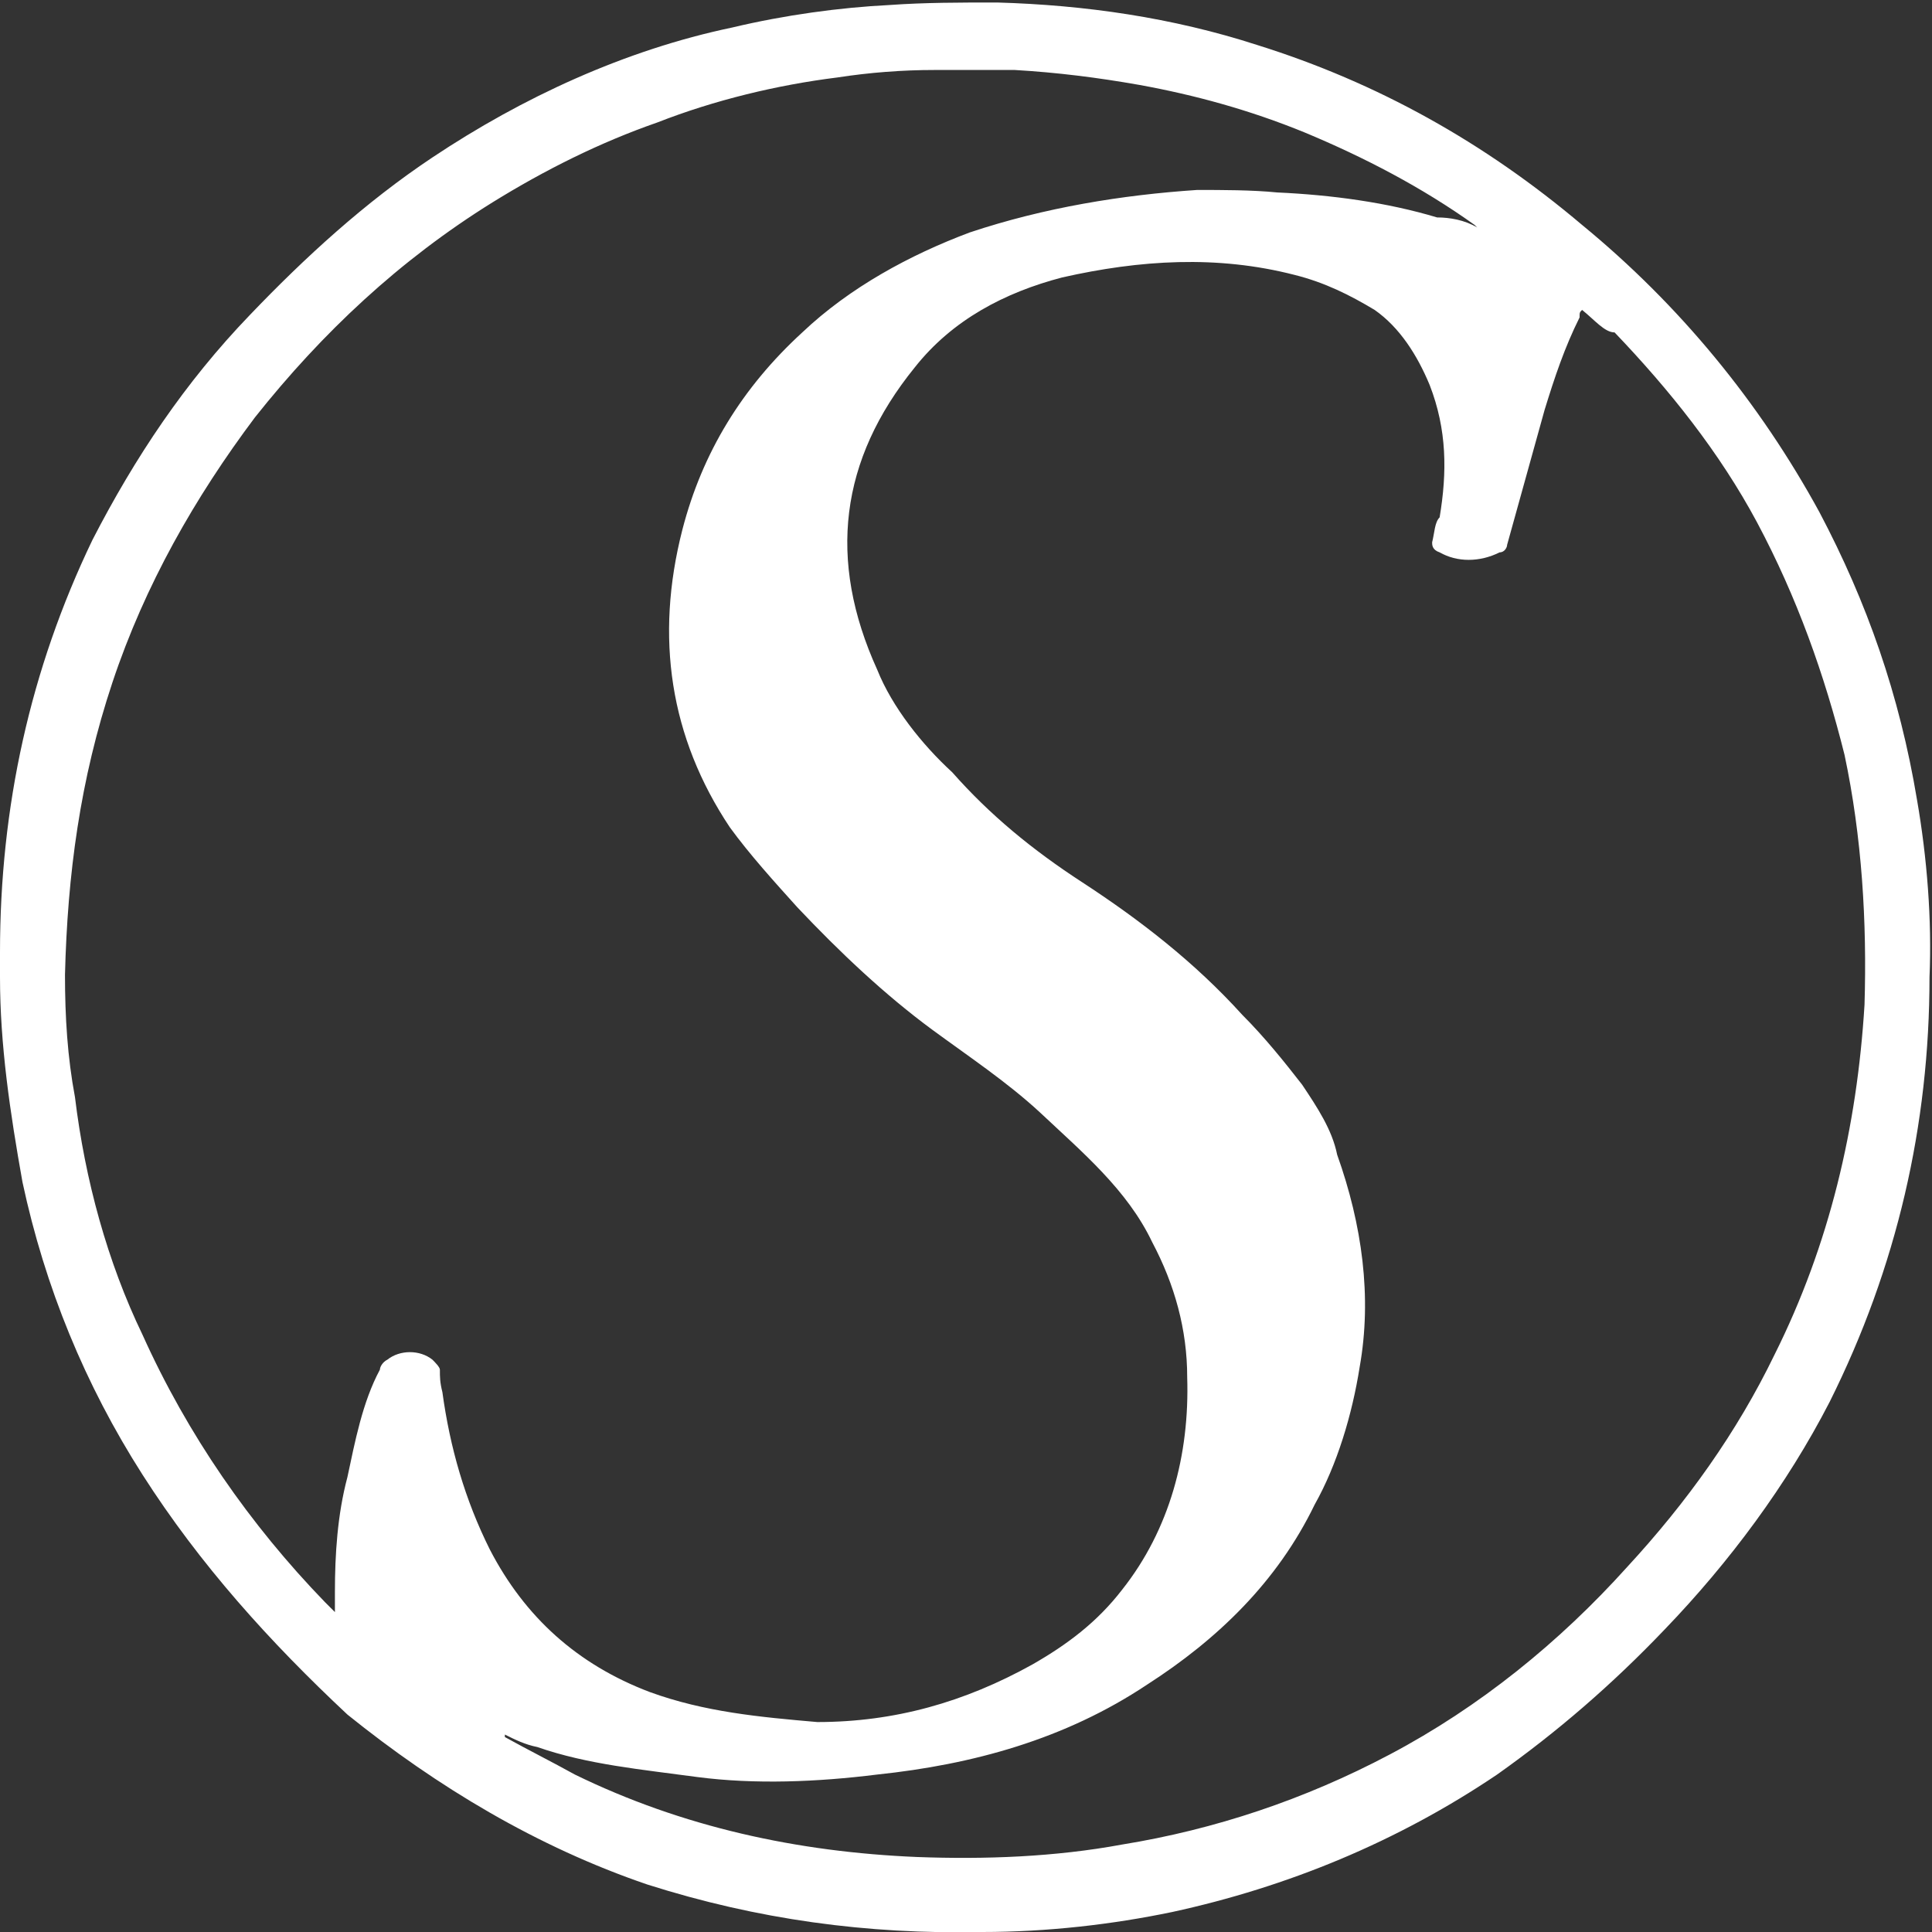
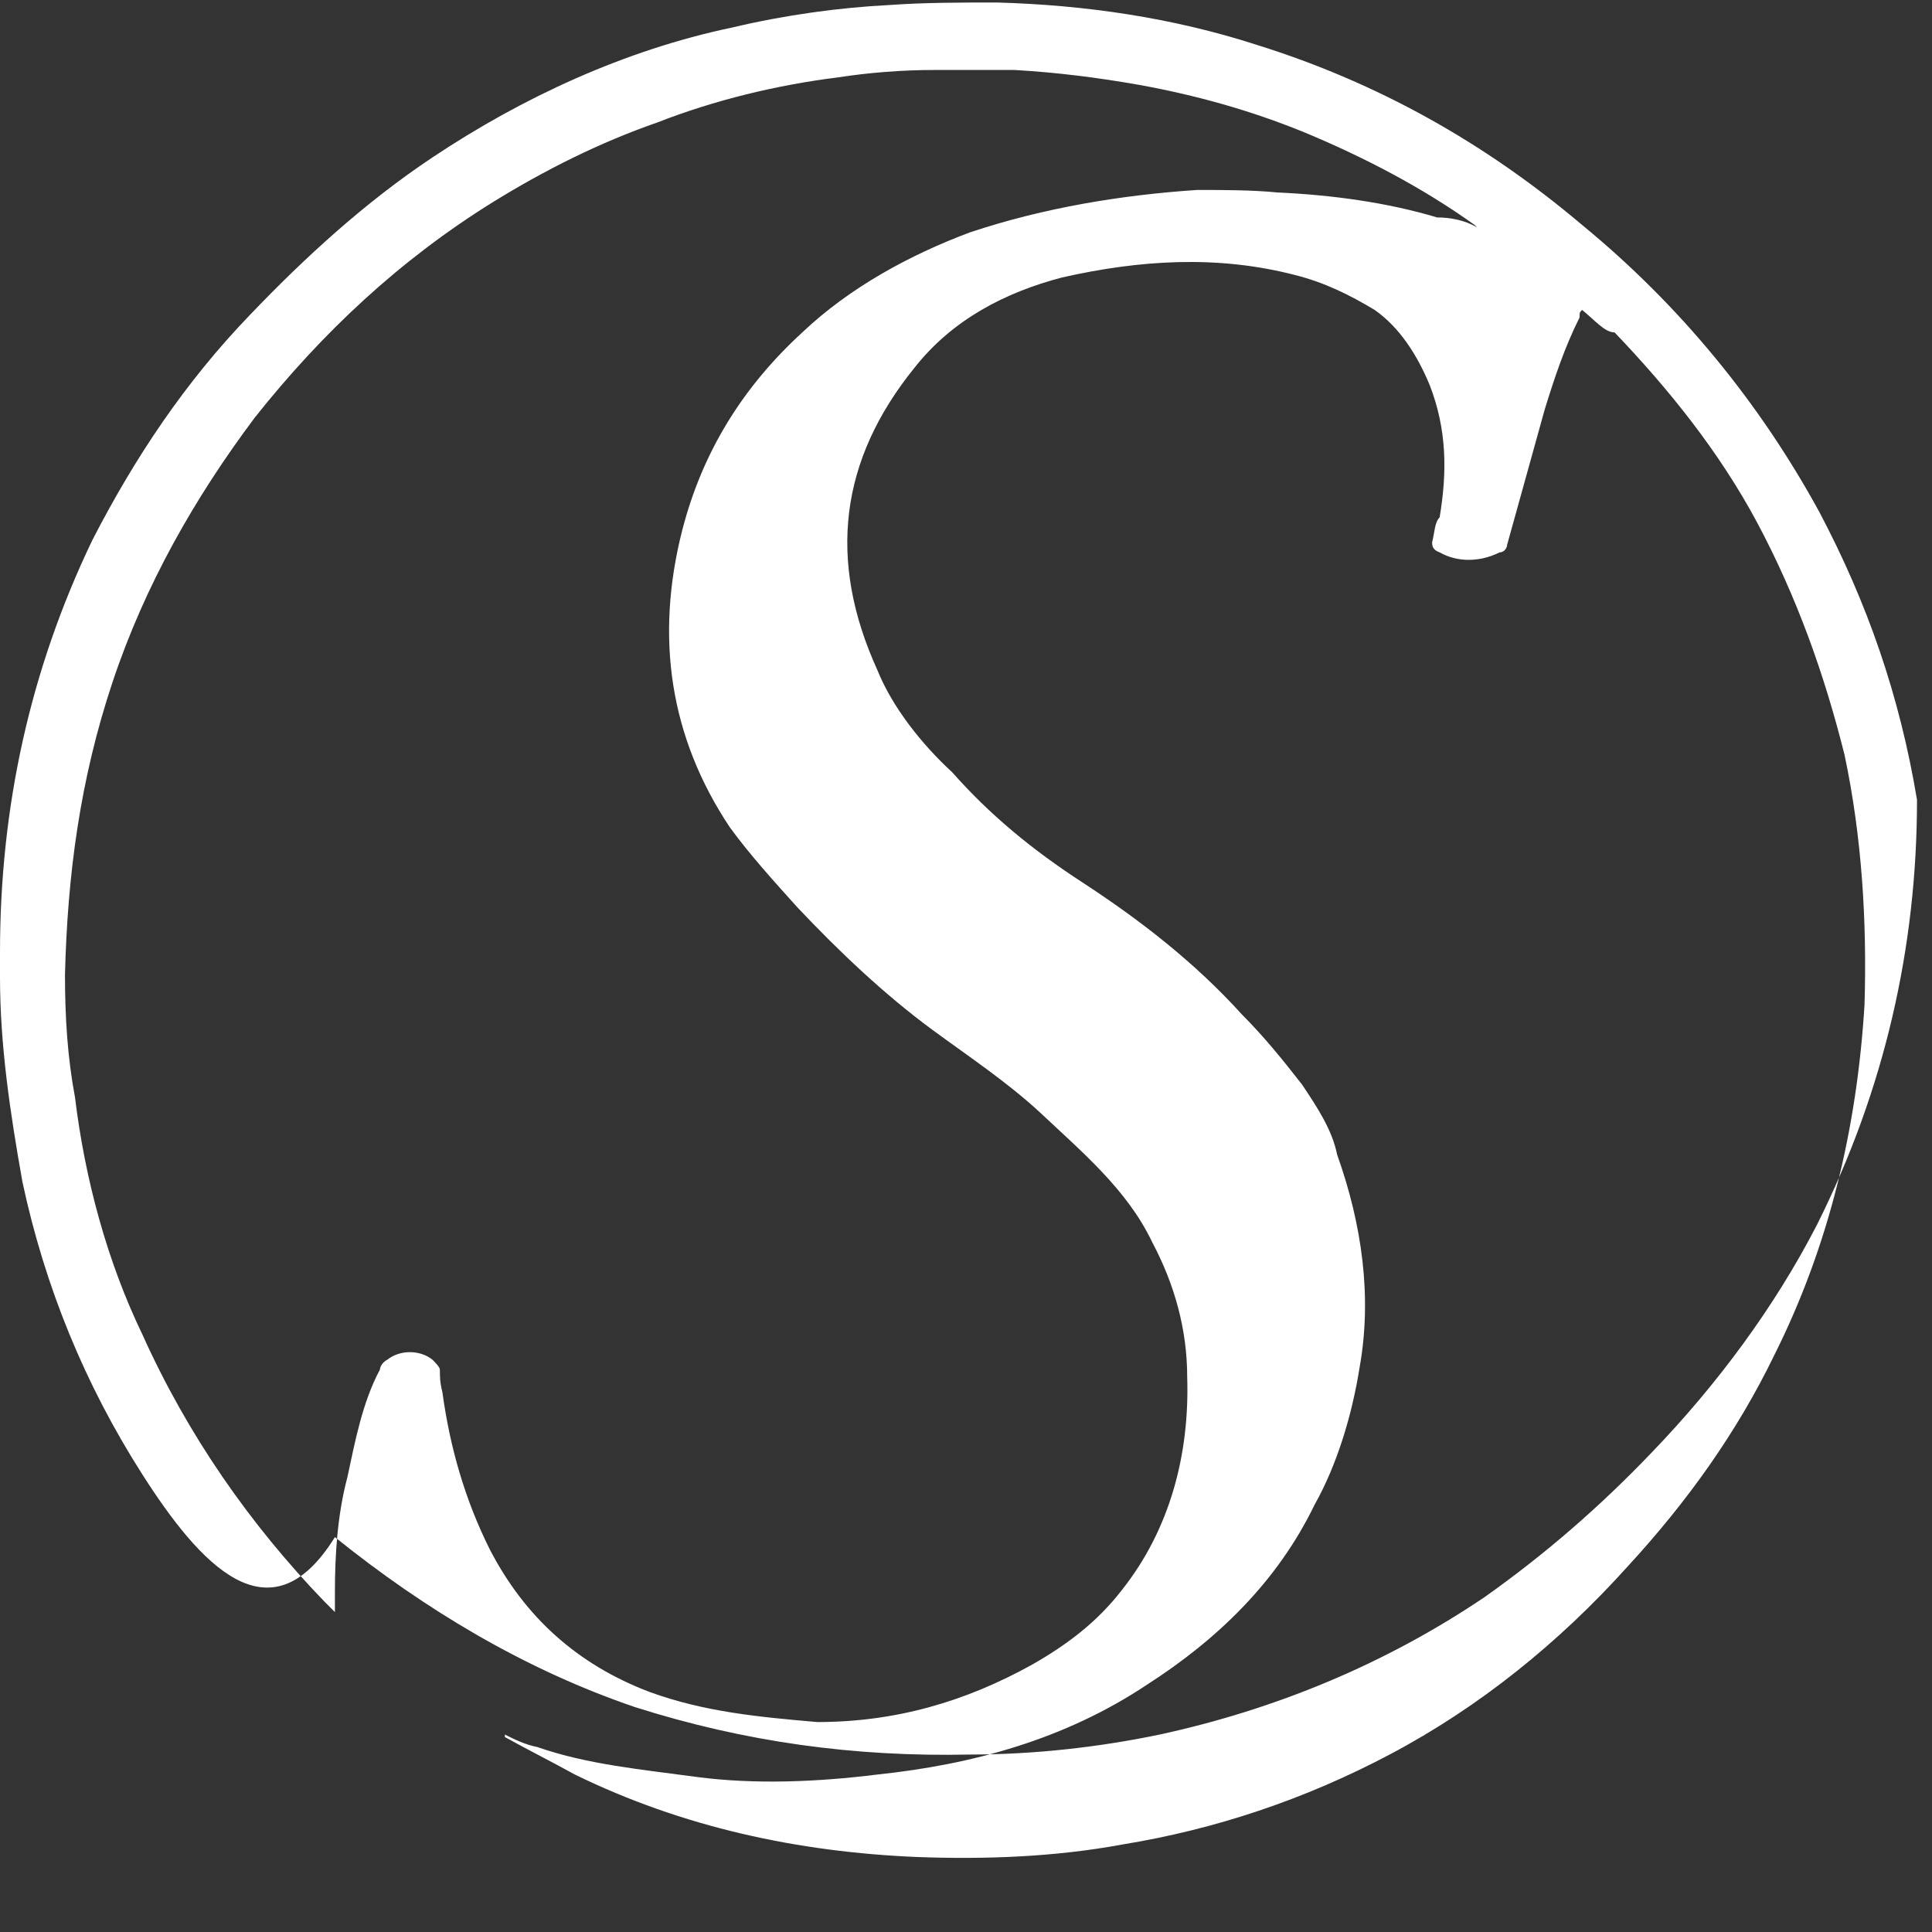
<svg xmlns="http://www.w3.org/2000/svg" version="1.1" id="Layer_1" width="77.3" height="77.3" x="0px" y="0px" viewBox="0 0 77.3 77.3" style="enable-background:new 0 0 77.3 77.3;" xml:space="preserve">
  <rect x="0" y="0" width="77.3" height="77.3" fill="#333333" stroke="none" />
-   <path style="fill:#ffffff;" d="M0,38.1c0-5.8,1.2-11.3,3.7-16.5c1.7-3.3,3.7-6.3,6.3-9c2.2-2.3,4.6-4.5,7.3-6.3c3.6-2.4,7.7-4.3,12-5.2  c2.1-0.5,4.3-0.8,6.3-0.9c1.4-0.1,2.8-0.1,4.3-0.1c3.5,0.1,7,0.6,10.4,1.7c4.8,1.5,9.1,3.9,13,7.2c3.9,3.2,7.1,7.1,9.5,11.5  c1.9,3.6,3.2,7.3,3.9,11.5c0.4,2.3,0.6,4.8,0.5,7.1c0,5.9-1.3,11.6-4,17c-1.7,3.3-4,6.4-6.6,9.1c-2.1,2.2-4.3,4.1-6.7,5.8  c-4,2.7-8.4,4.5-13,5.5c-2.4,0.5-5,0.8-7.6,0.8c-4.6,0.1-9-0.5-13.4-1.9c-4.4-1.5-8.4-3.9-12-6.8C10.8,65.7,8,62.6,5.7,59  c-2.3-3.6-3.9-7.5-4.8-11.7C0.4,44.5,0,41.8,0,39.1C0,38.9,0,38.5,0,38.1z M59.1,9.1C59,9,59,9,59,9c-2.1-1.5-4.4-2.7-6.8-3.7  c-2.2-0.9-4.4-1.5-6.6-1.9c-1.7-0.3-3.3-0.5-5-0.6c-1,0-2.2,0-3.2,0c-1.3,0-2.6,0.1-3.9,0.3c-2.4,0.3-4.9,0.9-7.2,1.8  c-2.3,0.8-4.5,1.9-6.6,3.2c-3.7,2.3-6.8,5.2-9.5,8.6c-2.4,3.2-4.4,6.7-5.7,10.6S2.7,35,2.6,39c0,1.7,0.1,3.3,0.4,4.9  c0.4,3.3,1.3,6.6,2.7,9.5c1.8,4,4.3,7.6,7.3,10.7c0.1,0.1,0.3,0.3,0.4,0.4c0-0.3,0-0.5,0-0.8c0-1.5,0.1-3.1,0.5-4.6  c0.3-1.4,0.6-3,1.3-4.3c0-0.1,0.1-0.3,0.3-0.4c0.5-0.4,1.3-0.4,1.8,0c0.1,0.1,0.3,0.3,0.3,0.4c0,0.3,0,0.5,0.1,0.9  c0.3,2.2,0.9,4.3,1.9,6.3c1.4,2.7,3.5,4.6,6.4,5.7c2.2,0.8,4.4,1,6.7,1.2c3.1,0,5.9-0.8,8.6-2.3c1.4-0.8,2.6-1.7,3.6-3  c1.9-2.4,2.7-5.4,2.6-8.5c0-1.9-0.5-3.7-1.4-5.4c-1-2.1-2.8-3.6-4.5-5.2c-1.3-1.2-2.8-2.2-4.3-3.3c-1.9-1.4-3.7-3.1-5.4-4.9  c-0.9-1-1.9-2.1-2.7-3.2c-2.4-3.6-3-7.6-1.9-11.9c0.8-3.1,2.4-5.7,4.8-7.9c1.9-1.8,4.3-3.1,6.7-4c3-1,6.1-1.5,9.1-1.7  c1,0,2.2,0,3.2,0.1c2.2,0.1,4.4,0.4,6.4,1C58,8.7,58.6,8.8,59.1,9.1z M63.3,12.4c-0.1,0.1-0.1,0.1-0.1,0.3c-0.6,1.2-1,2.4-1.4,3.7  c-0.5,1.8-1,3.6-1.5,5.4c0,0.1-0.1,0.3-0.3,0.3c-0.8,0.4-1.7,0.4-2.4,0c-0.3-0.1-0.3-0.3-0.3-0.4c0.1-0.4,0.1-0.8,0.3-1  c0.3-1.8,0.3-3.5-0.4-5.3c-0.5-1.2-1.2-2.3-2.2-3C54,11.8,53,11.3,51.8,11c-3.1-0.8-6.2-0.6-9.3,0.1c-2.3,0.6-4.4,1.7-5.9,3.6  c-3,3.7-3.5,7.7-1.5,12.1c0.6,1.5,1.8,3,3,4.1c1.5,1.7,3.2,3.1,5.2,4.4c2.3,1.5,4.5,3.2,6.4,5.3c0.9,0.9,1.7,1.9,2.4,2.8  c0.6,0.9,1.2,1.8,1.4,2.8c1,2.8,1.4,5.7,0.9,8.5c-0.3,1.9-0.9,3.9-1.8,5.5c-1.5,3.1-3.9,5.4-6.7,7.2c-3.3,2.2-7,3.2-10.8,3.6  c-2.4,0.3-4.9,0.4-7.2,0.1c-2.2-0.3-4.4-0.5-6.4-1.2c-0.5-0.1-0.9-0.3-1.3-0.5c0,0,0,0,0,0.1c0.9,0.5,1.9,1,2.8,1.5  c4.3,2.1,8.9,3.1,13.7,3.3c2.7,0.1,5.5,0,8.2-0.5c3.7-0.6,7.3-1.8,10.7-3.6c3.6-1.9,6.8-4.5,9.5-7.5c2.4-2.6,4.4-5.4,5.9-8.5  c2.2-4.4,3.3-9.1,3.6-14c0.1-3.3-0.1-6.7-0.8-10c-0.8-3.2-1.9-6.3-3.5-9.3c-1.5-2.8-3.5-5.3-5.7-7.6C64.2,13.3,63.8,12.8,63.3,12.4z  " />
+   <path style="fill:#ffffff;" d="M0,38.1c0-5.8,1.2-11.3,3.7-16.5c1.7-3.3,3.7-6.3,6.3-9c2.2-2.3,4.6-4.5,7.3-6.3c3.6-2.4,7.7-4.3,12-5.2  c2.1-0.5,4.3-0.8,6.3-0.9c1.4-0.1,2.8-0.1,4.3-0.1c3.5,0.1,7,0.6,10.4,1.7c4.8,1.5,9.1,3.9,13,7.2c3.9,3.2,7.1,7.1,9.5,11.5  c1.9,3.6,3.2,7.3,3.9,11.5c0,5.9-1.3,11.6-4,17c-1.7,3.3-4,6.4-6.6,9.1c-2.1,2.2-4.3,4.1-6.7,5.8  c-4,2.7-8.4,4.5-13,5.5c-2.4,0.5-5,0.8-7.6,0.8c-4.6,0.1-9-0.5-13.4-1.9c-4.4-1.5-8.4-3.9-12-6.8C10.8,65.7,8,62.6,5.7,59  c-2.3-3.6-3.9-7.5-4.8-11.7C0.4,44.5,0,41.8,0,39.1C0,38.9,0,38.5,0,38.1z M59.1,9.1C59,9,59,9,59,9c-2.1-1.5-4.4-2.7-6.8-3.7  c-2.2-0.9-4.4-1.5-6.6-1.9c-1.7-0.3-3.3-0.5-5-0.6c-1,0-2.2,0-3.2,0c-1.3,0-2.6,0.1-3.9,0.3c-2.4,0.3-4.9,0.9-7.2,1.8  c-2.3,0.8-4.5,1.9-6.6,3.2c-3.7,2.3-6.8,5.2-9.5,8.6c-2.4,3.2-4.4,6.7-5.7,10.6S2.7,35,2.6,39c0,1.7,0.1,3.3,0.4,4.9  c0.4,3.3,1.3,6.6,2.7,9.5c1.8,4,4.3,7.6,7.3,10.7c0.1,0.1,0.3,0.3,0.4,0.4c0-0.3,0-0.5,0-0.8c0-1.5,0.1-3.1,0.5-4.6  c0.3-1.4,0.6-3,1.3-4.3c0-0.1,0.1-0.3,0.3-0.4c0.5-0.4,1.3-0.4,1.8,0c0.1,0.1,0.3,0.3,0.3,0.4c0,0.3,0,0.5,0.1,0.9  c0.3,2.2,0.9,4.3,1.9,6.3c1.4,2.7,3.5,4.6,6.4,5.7c2.2,0.8,4.4,1,6.7,1.2c3.1,0,5.9-0.8,8.6-2.3c1.4-0.8,2.6-1.7,3.6-3  c1.9-2.4,2.7-5.4,2.6-8.5c0-1.9-0.5-3.7-1.4-5.4c-1-2.1-2.8-3.6-4.5-5.2c-1.3-1.2-2.8-2.2-4.3-3.3c-1.9-1.4-3.7-3.1-5.4-4.9  c-0.9-1-1.9-2.1-2.7-3.2c-2.4-3.6-3-7.6-1.9-11.9c0.8-3.1,2.4-5.7,4.8-7.9c1.9-1.8,4.3-3.1,6.7-4c3-1,6.1-1.5,9.1-1.7  c1,0,2.2,0,3.2,0.1c2.2,0.1,4.4,0.4,6.4,1C58,8.7,58.6,8.8,59.1,9.1z M63.3,12.4c-0.1,0.1-0.1,0.1-0.1,0.3c-0.6,1.2-1,2.4-1.4,3.7  c-0.5,1.8-1,3.6-1.5,5.4c0,0.1-0.1,0.3-0.3,0.3c-0.8,0.4-1.7,0.4-2.4,0c-0.3-0.1-0.3-0.3-0.3-0.4c0.1-0.4,0.1-0.8,0.3-1  c0.3-1.8,0.3-3.5-0.4-5.3c-0.5-1.2-1.2-2.3-2.2-3C54,11.8,53,11.3,51.8,11c-3.1-0.8-6.2-0.6-9.3,0.1c-2.3,0.6-4.4,1.7-5.9,3.6  c-3,3.7-3.5,7.7-1.5,12.1c0.6,1.5,1.8,3,3,4.1c1.5,1.7,3.2,3.1,5.2,4.4c2.3,1.5,4.5,3.2,6.4,5.3c0.9,0.9,1.7,1.9,2.4,2.8  c0.6,0.9,1.2,1.8,1.4,2.8c1,2.8,1.4,5.7,0.9,8.5c-0.3,1.9-0.9,3.9-1.8,5.5c-1.5,3.1-3.9,5.4-6.7,7.2c-3.3,2.2-7,3.2-10.8,3.6  c-2.4,0.3-4.9,0.4-7.2,0.1c-2.2-0.3-4.4-0.5-6.4-1.2c-0.5-0.1-0.9-0.3-1.3-0.5c0,0,0,0,0,0.1c0.9,0.5,1.9,1,2.8,1.5  c4.3,2.1,8.9,3.1,13.7,3.3c2.7,0.1,5.5,0,8.2-0.5c3.7-0.6,7.3-1.8,10.7-3.6c3.6-1.9,6.8-4.5,9.5-7.5c2.4-2.6,4.4-5.4,5.9-8.5  c2.2-4.4,3.3-9.1,3.6-14c0.1-3.3-0.1-6.7-0.8-10c-0.8-3.2-1.9-6.3-3.5-9.3c-1.5-2.8-3.5-5.3-5.7-7.6C64.2,13.3,63.8,12.8,63.3,12.4z  " />
</svg>